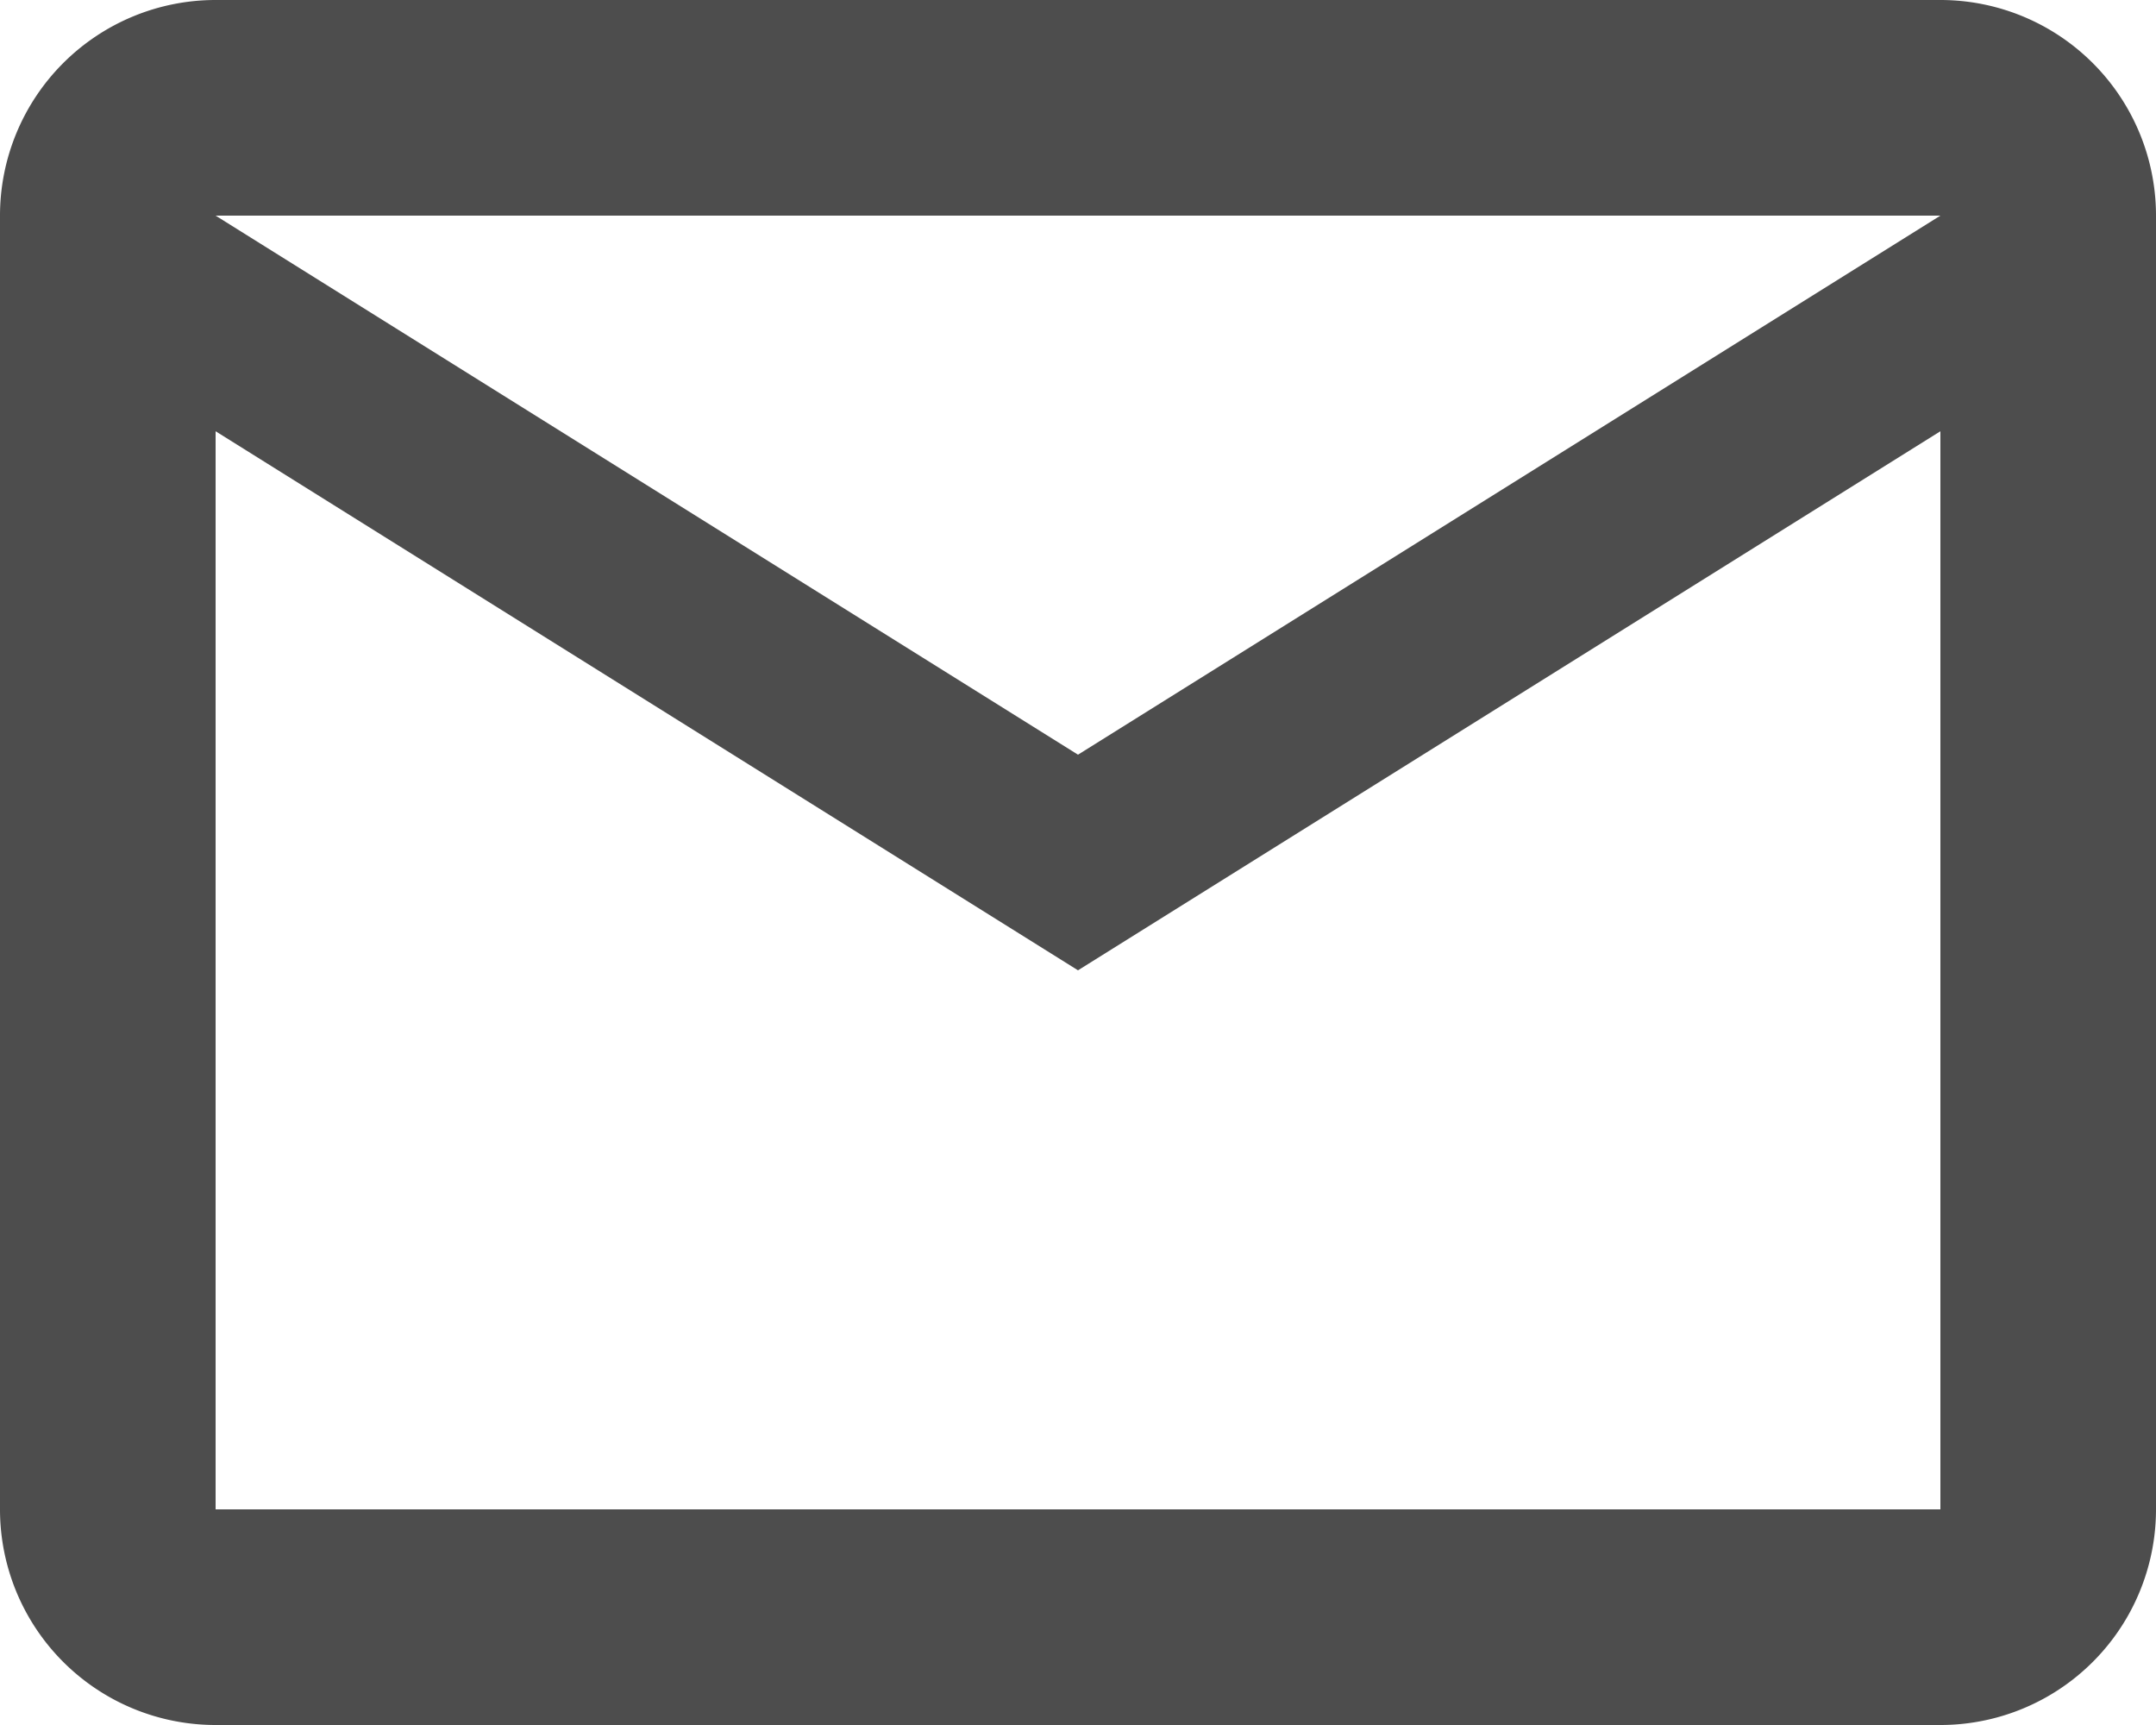
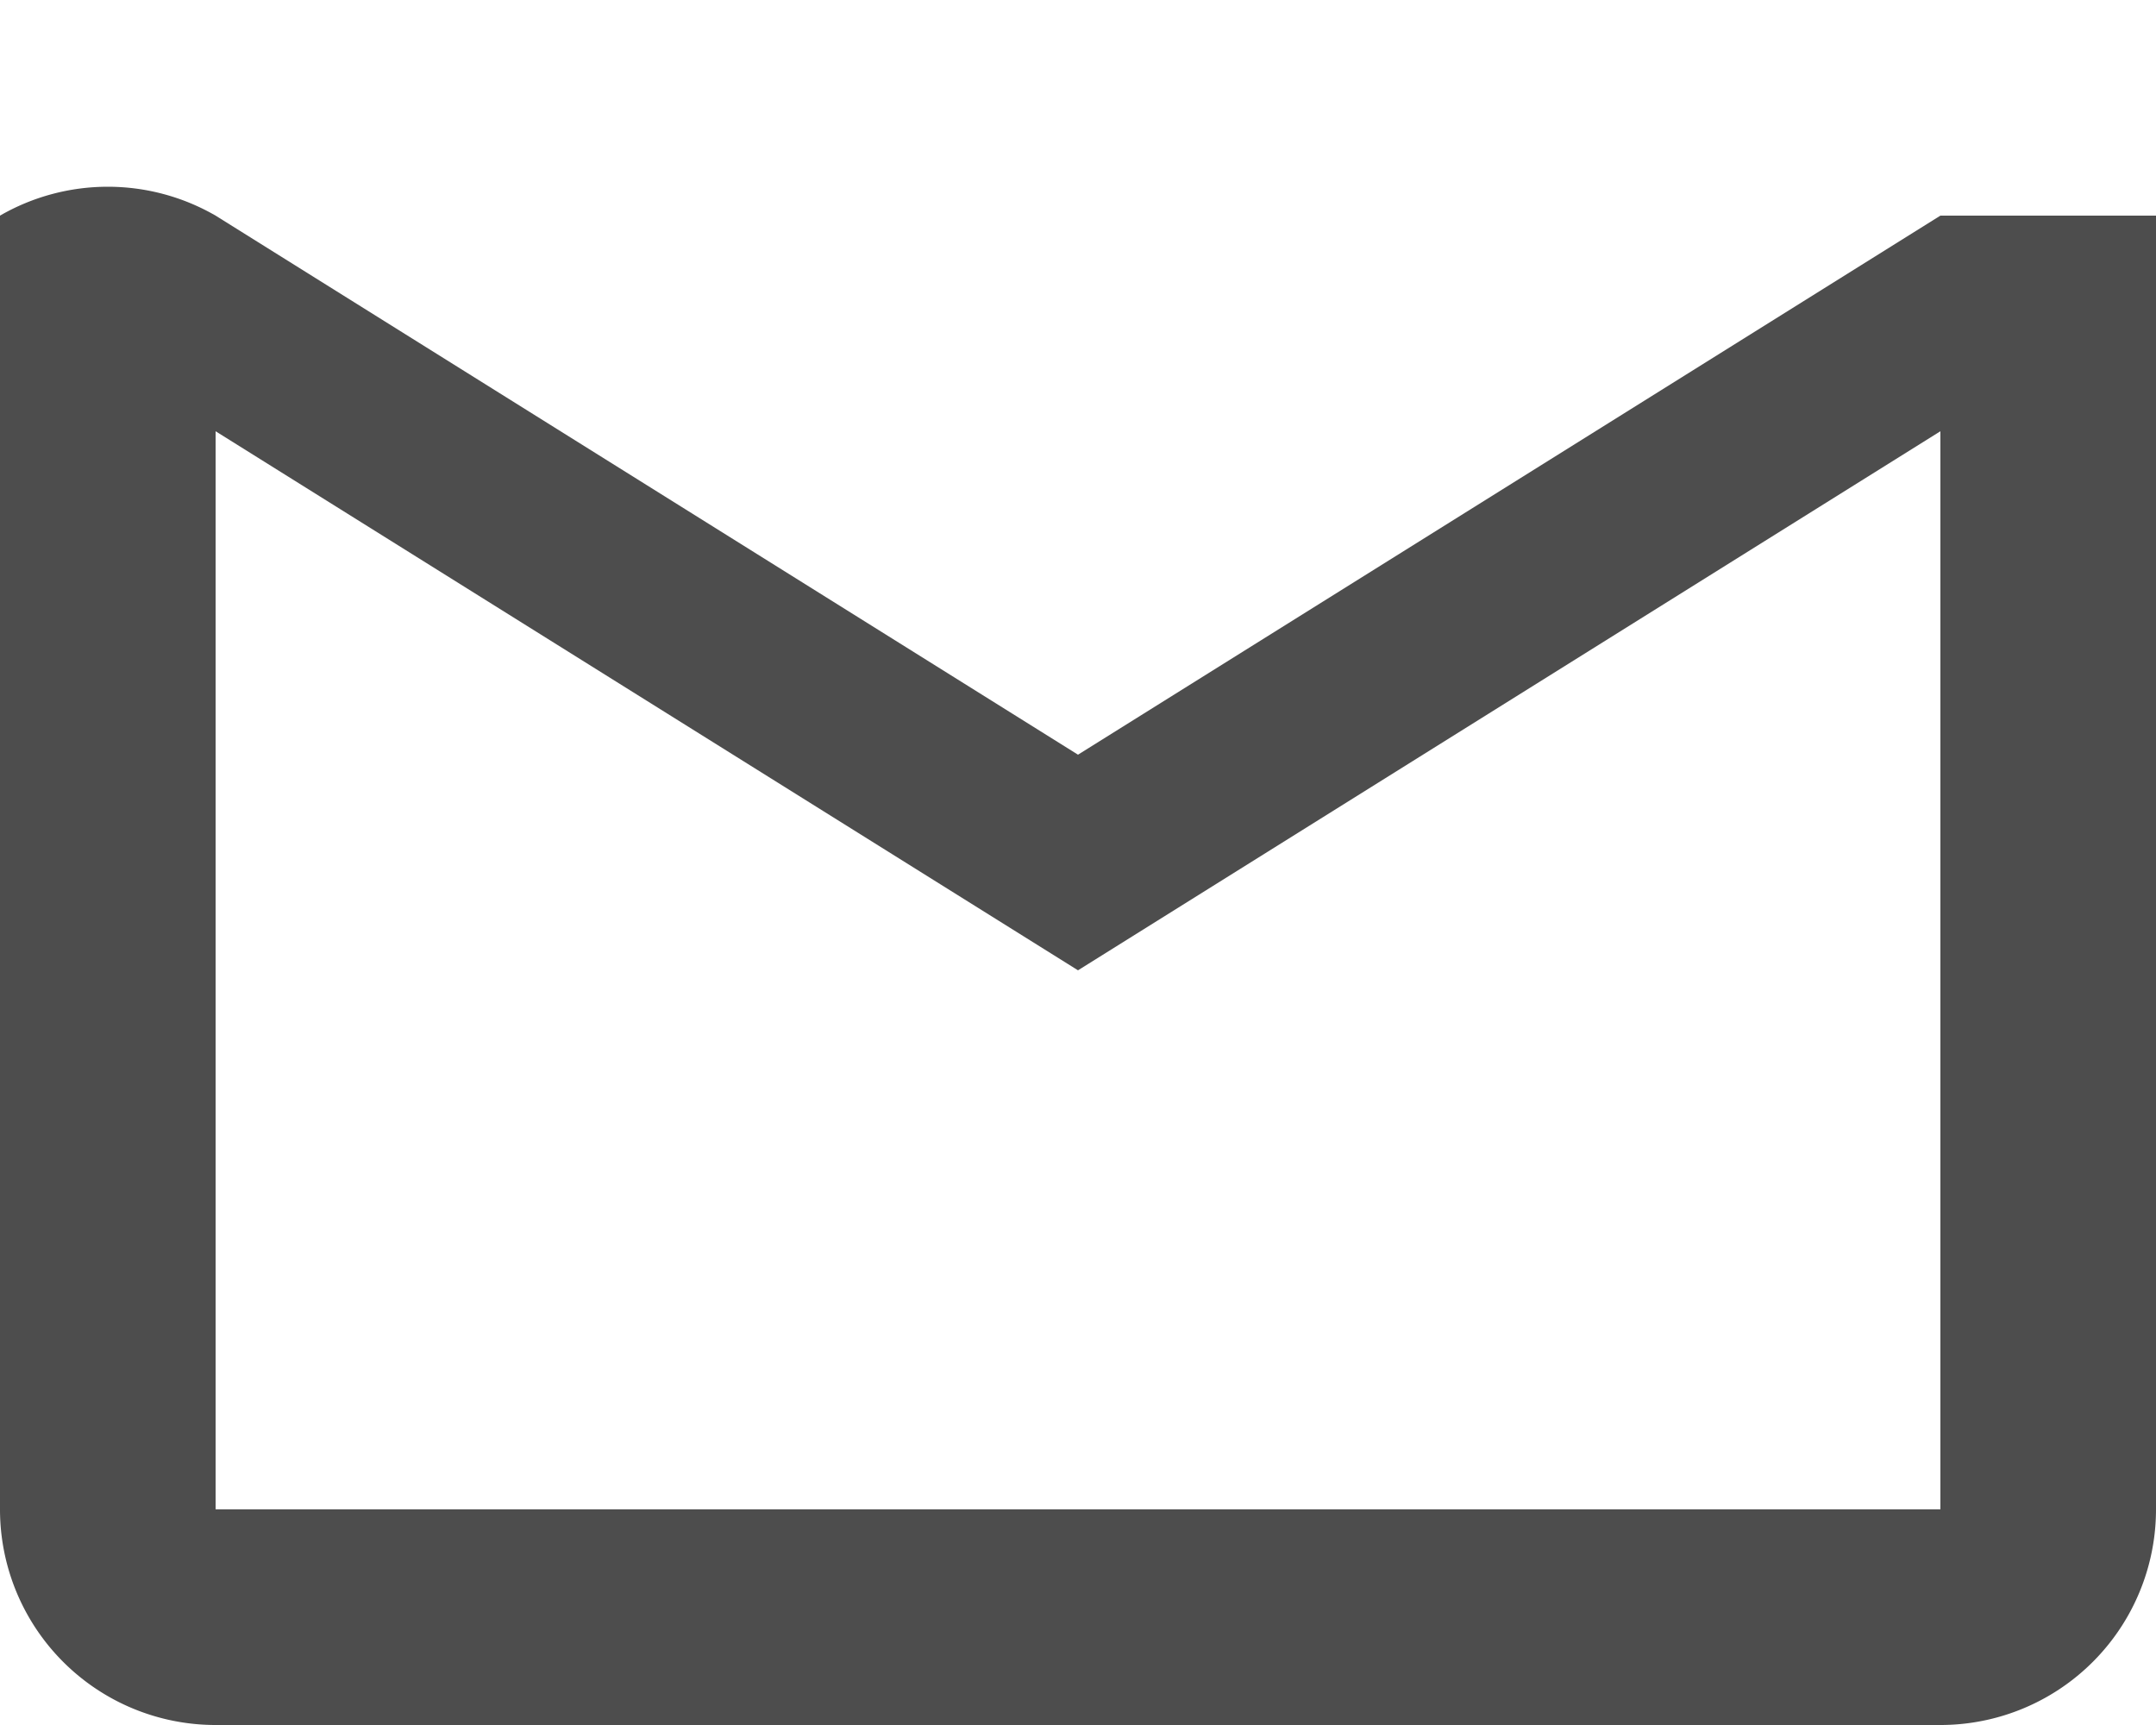
<svg xmlns="http://www.w3.org/2000/svg" width="20" height="16" viewBox="0 0 20 16">
-   <path d="M20,2a2,2,0,0,0-2-2H2A2,2,0,0,0,0,2V14a2,2,0,0,0,2,2H18a2,2,0,0,0,2-2ZM18,2,10,7,2,2Zm0,12H2V4l8,5,8-5Z" style="fill: #4d4d4d" />
+   <path d="M20,2H2A2,2,0,0,0,0,2V14a2,2,0,0,0,2,2H18a2,2,0,0,0,2-2ZM18,2,10,7,2,2Zm0,12H2V4l8,5,8-5Z" style="fill: #4d4d4d" />
</svg>